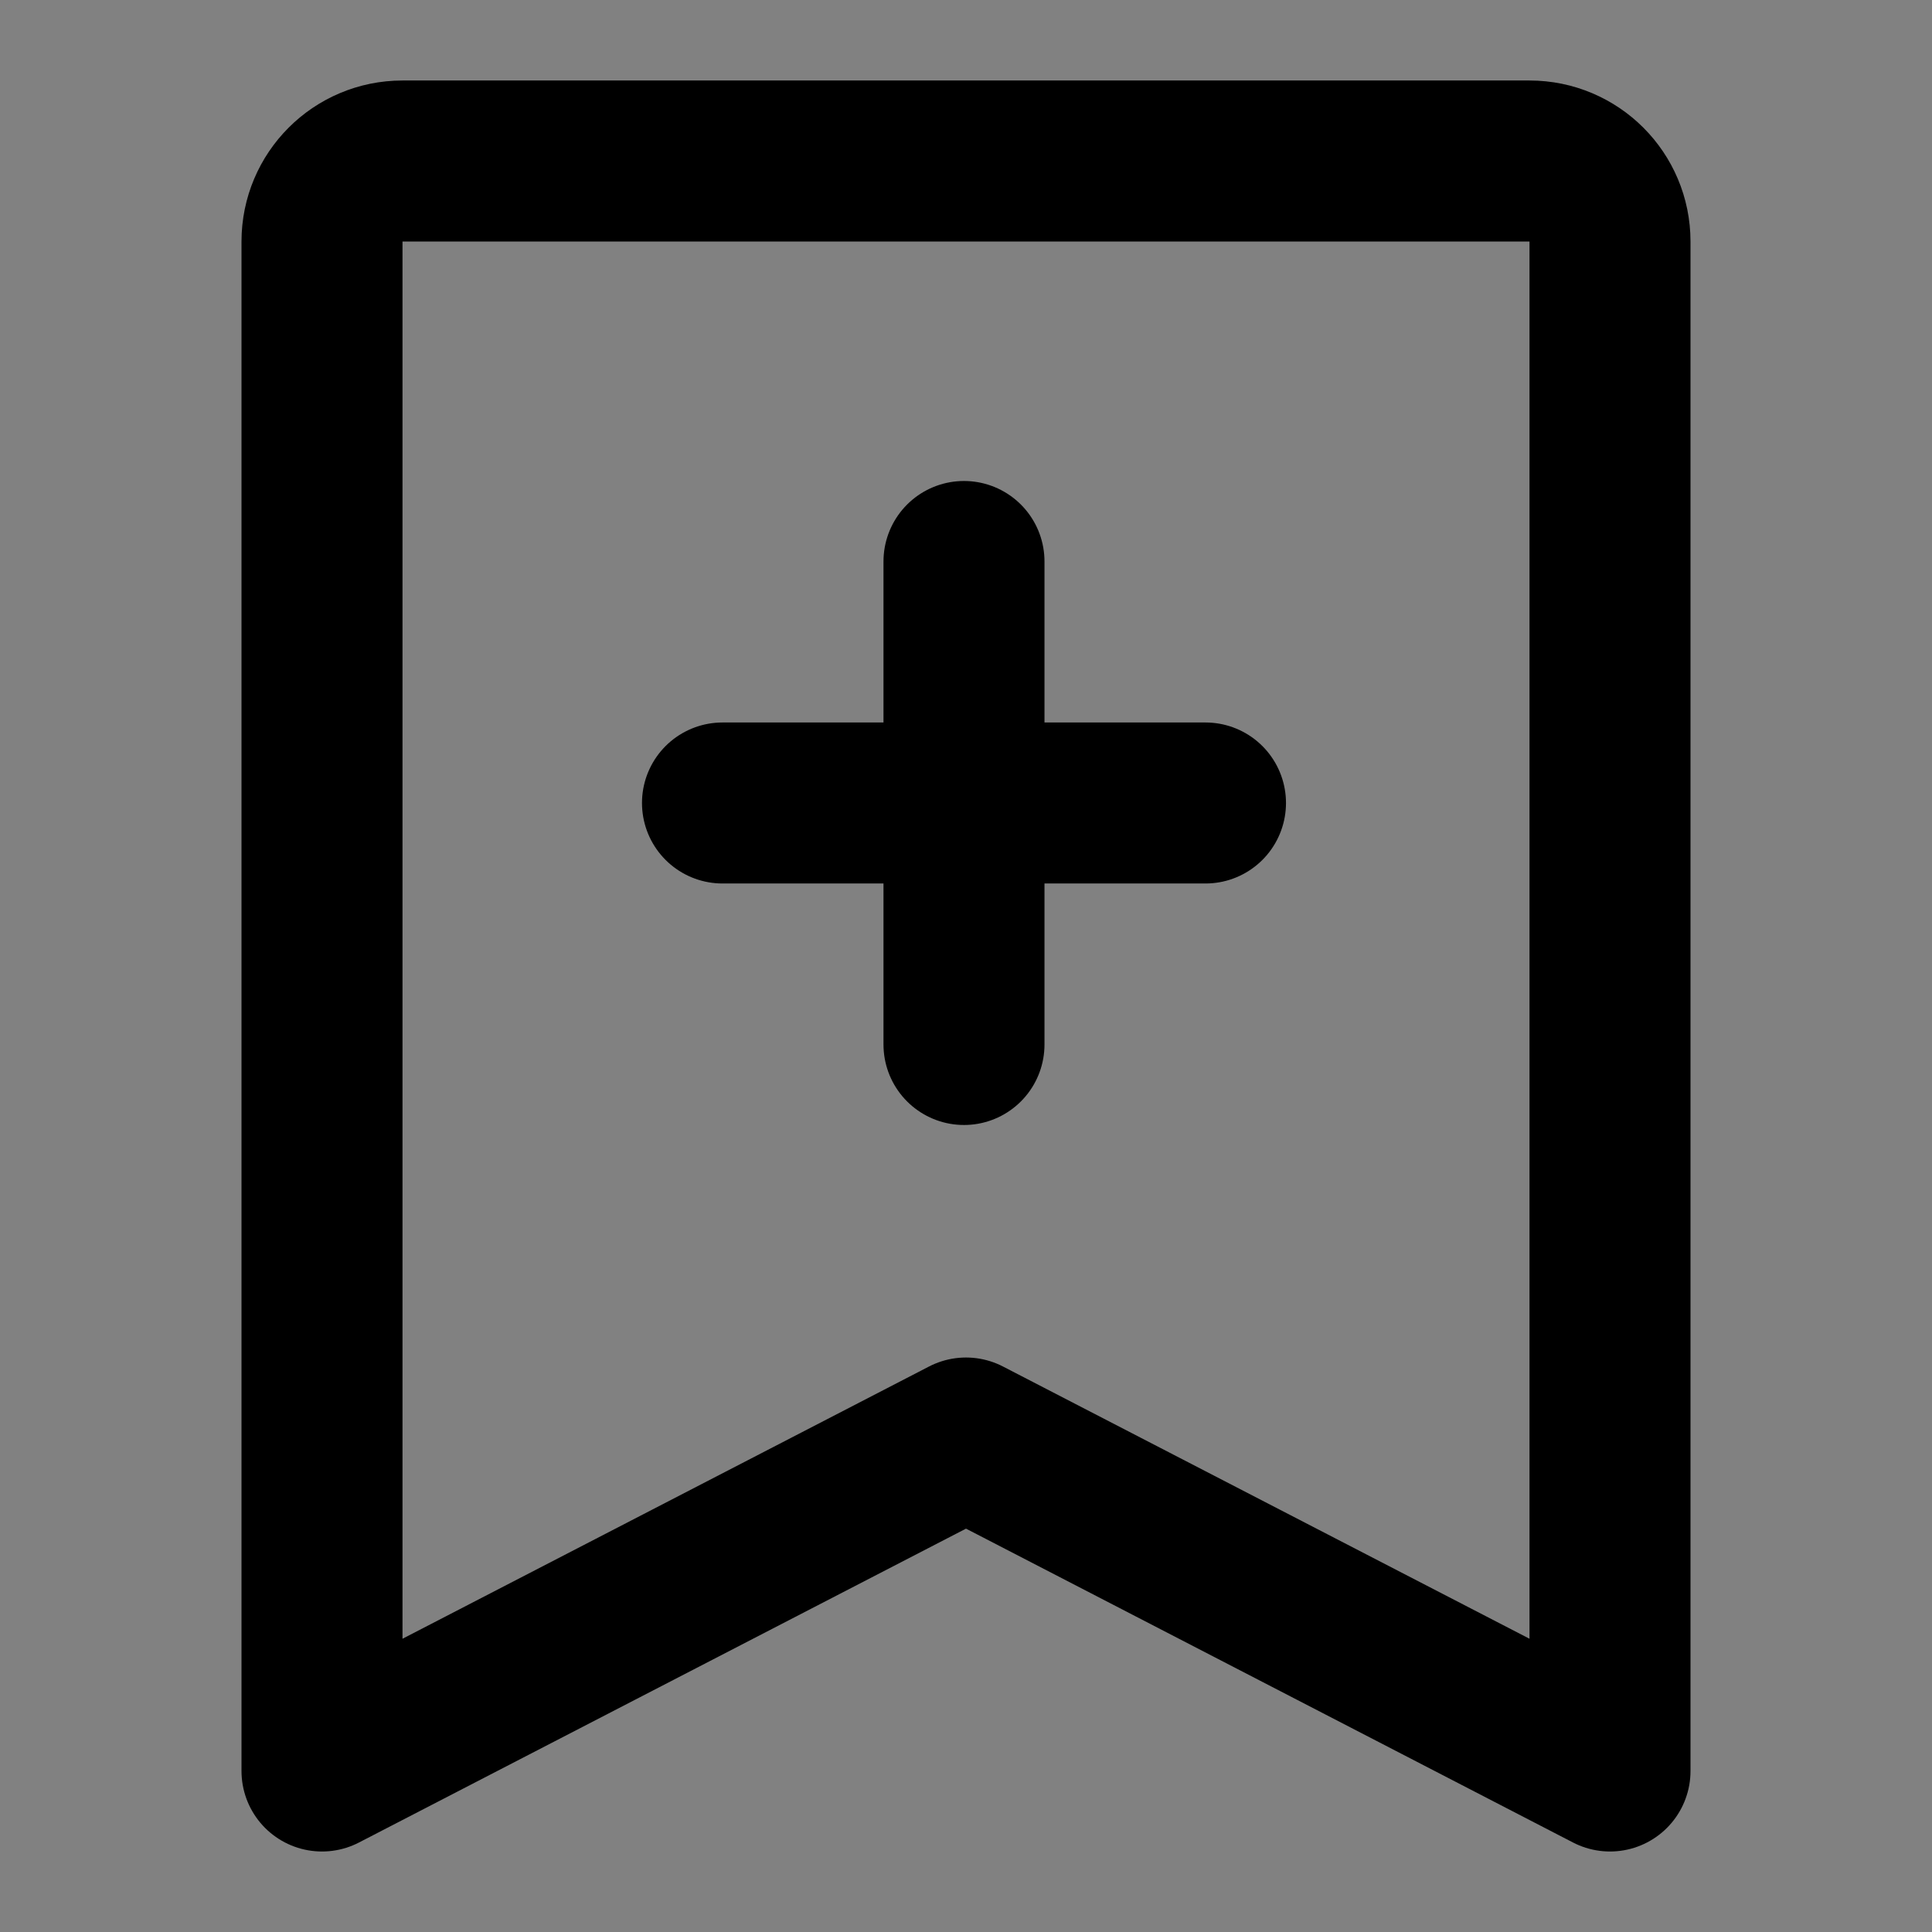
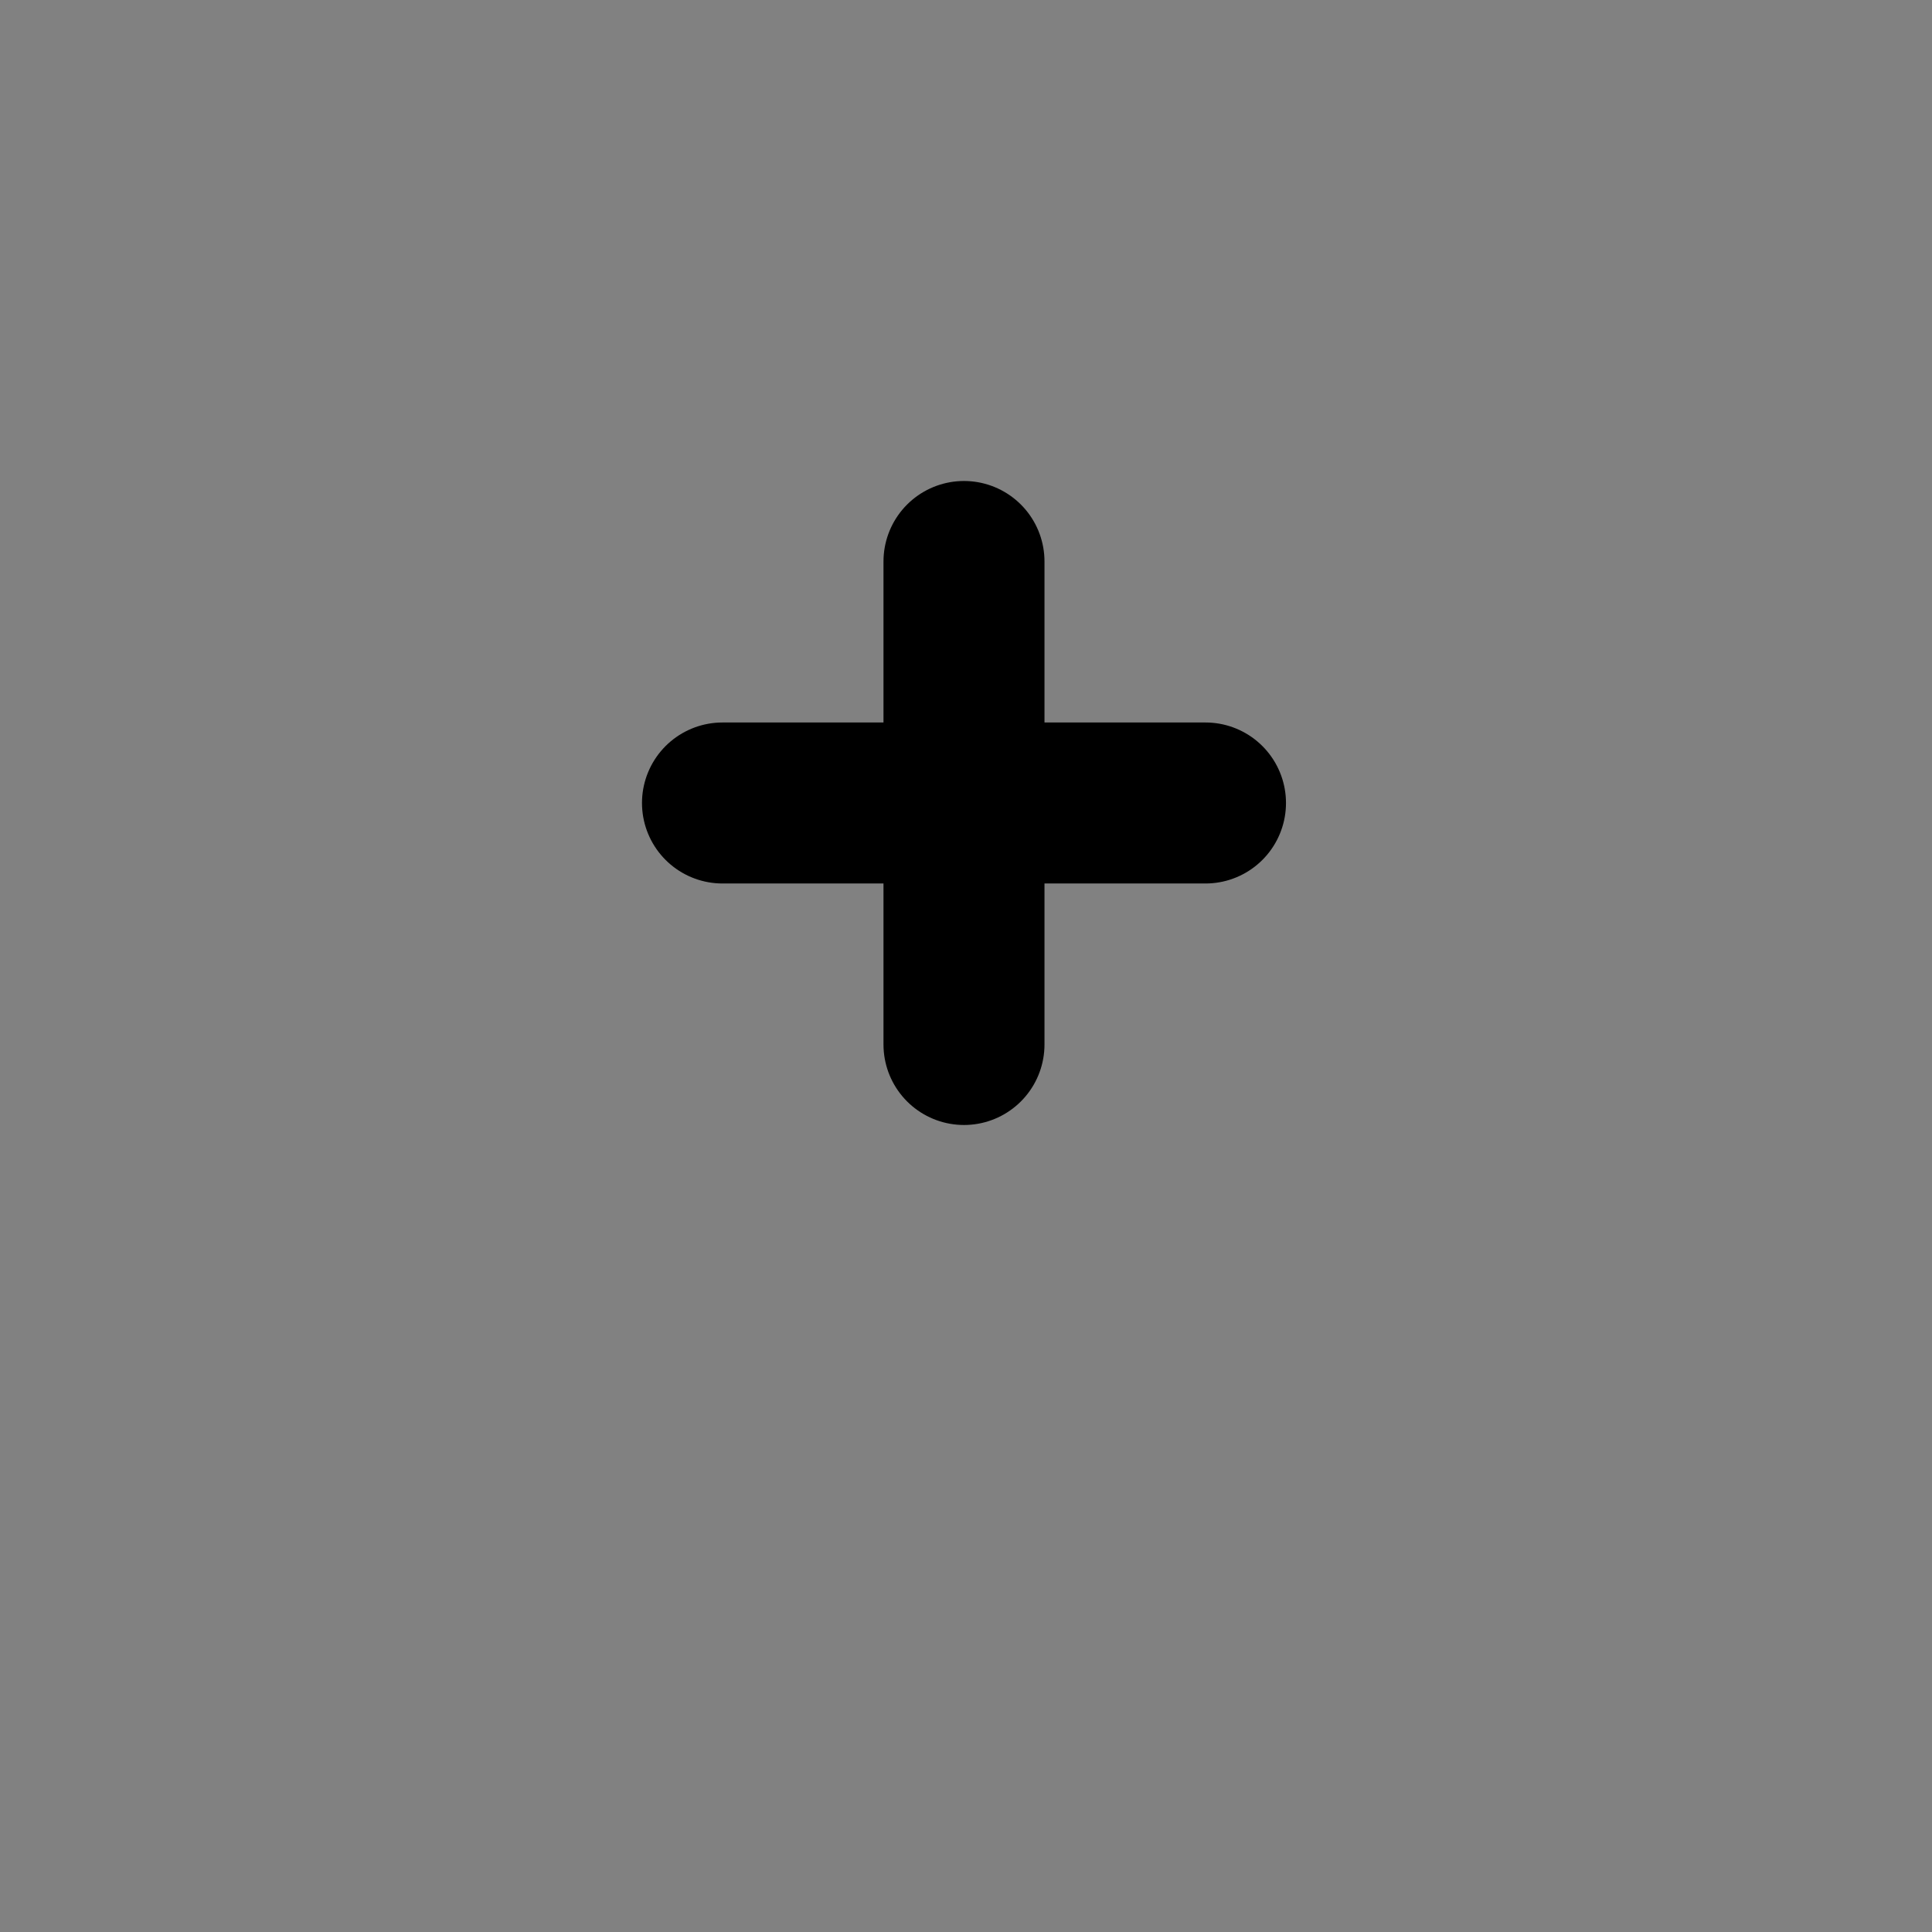
<svg xmlns="http://www.w3.org/2000/svg" width="24" height="24" viewBox="0 0 48 48" fill="none">
  <rect x="0" y="0" width="48" height="48" fill="#808080" stroke="none" />
  <rect width="48" height="48" fill="white" fill-opacity="0.01" />
-   <path d="M8 44L8 6C8 4.895 8.895 4 10 4H38C39.105 4 40 4.895 40 6V44L24 35.727L8 44Z" fill="none" stroke="currentColor" stroke-width="4" stroke-linejoin="round" />
  <path d="M23.95 13.95L23.95 25.95" stroke="currentColor" stroke-width="4" stroke-linecap="round" stroke-linejoin="round" />
  <path d="M17.95 19.95L29.95 19.95" stroke="currentColor" stroke-width="4" stroke-linecap="round" stroke-linejoin="round" />
</svg>